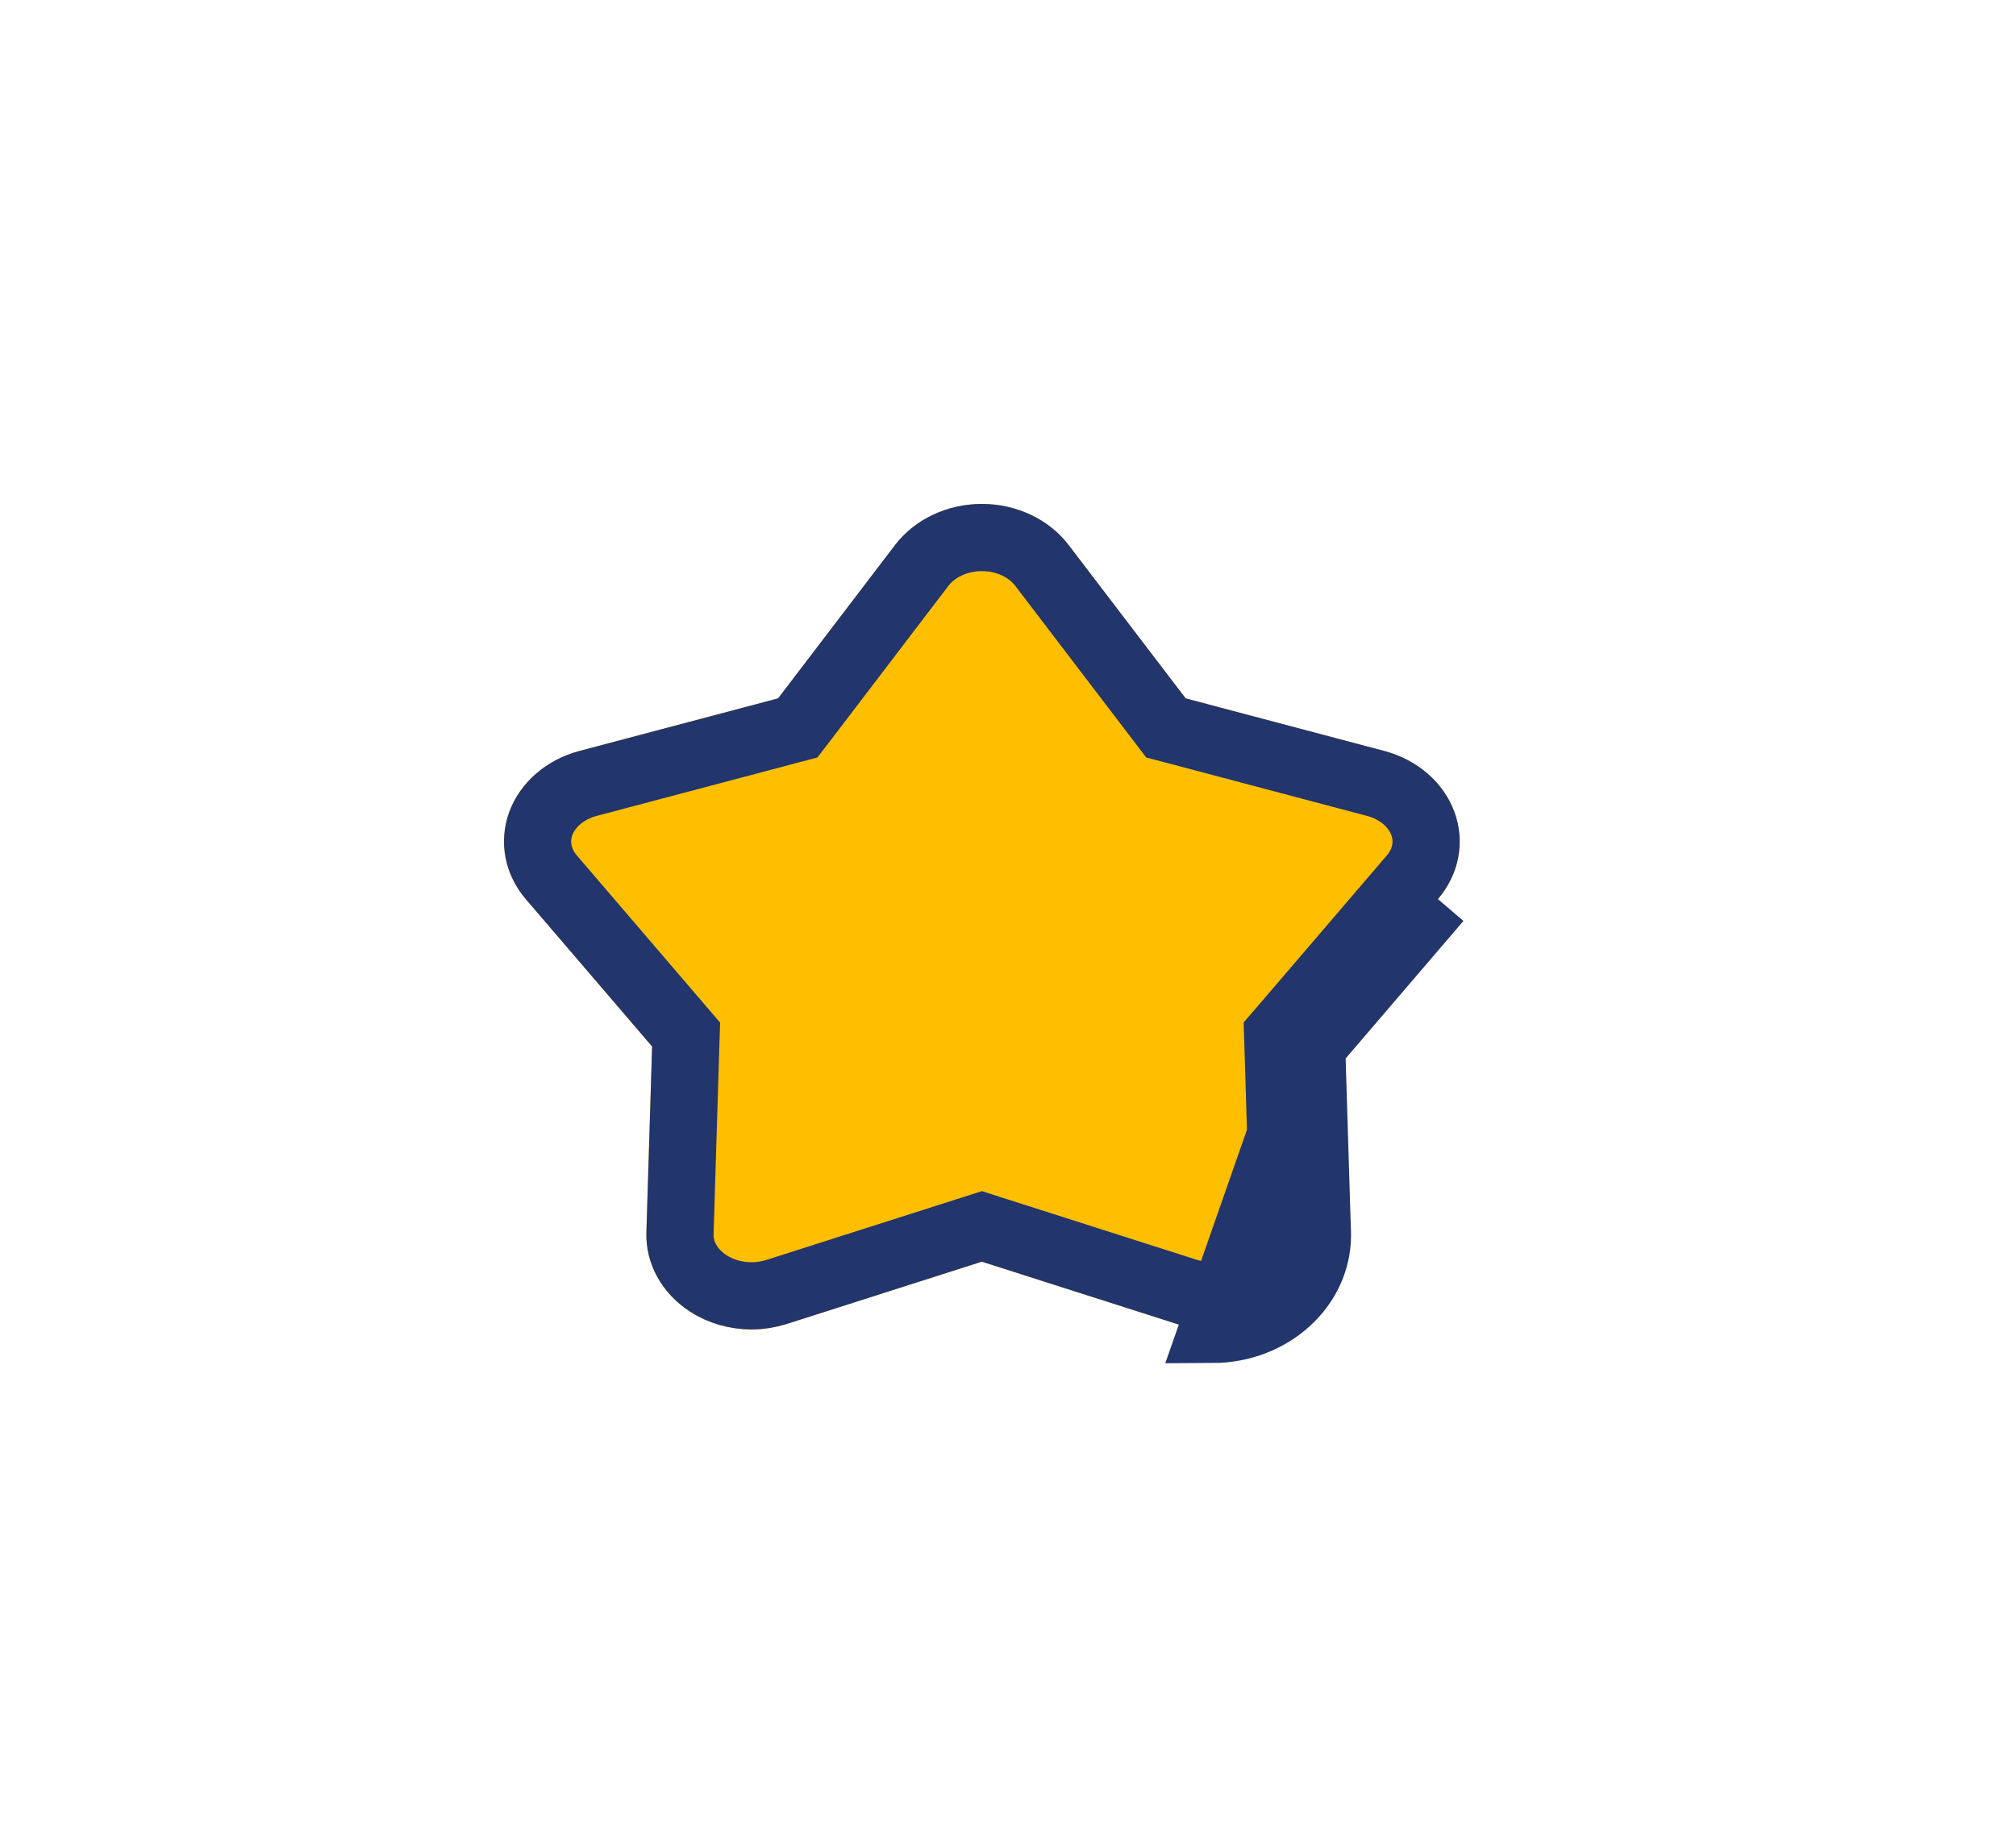
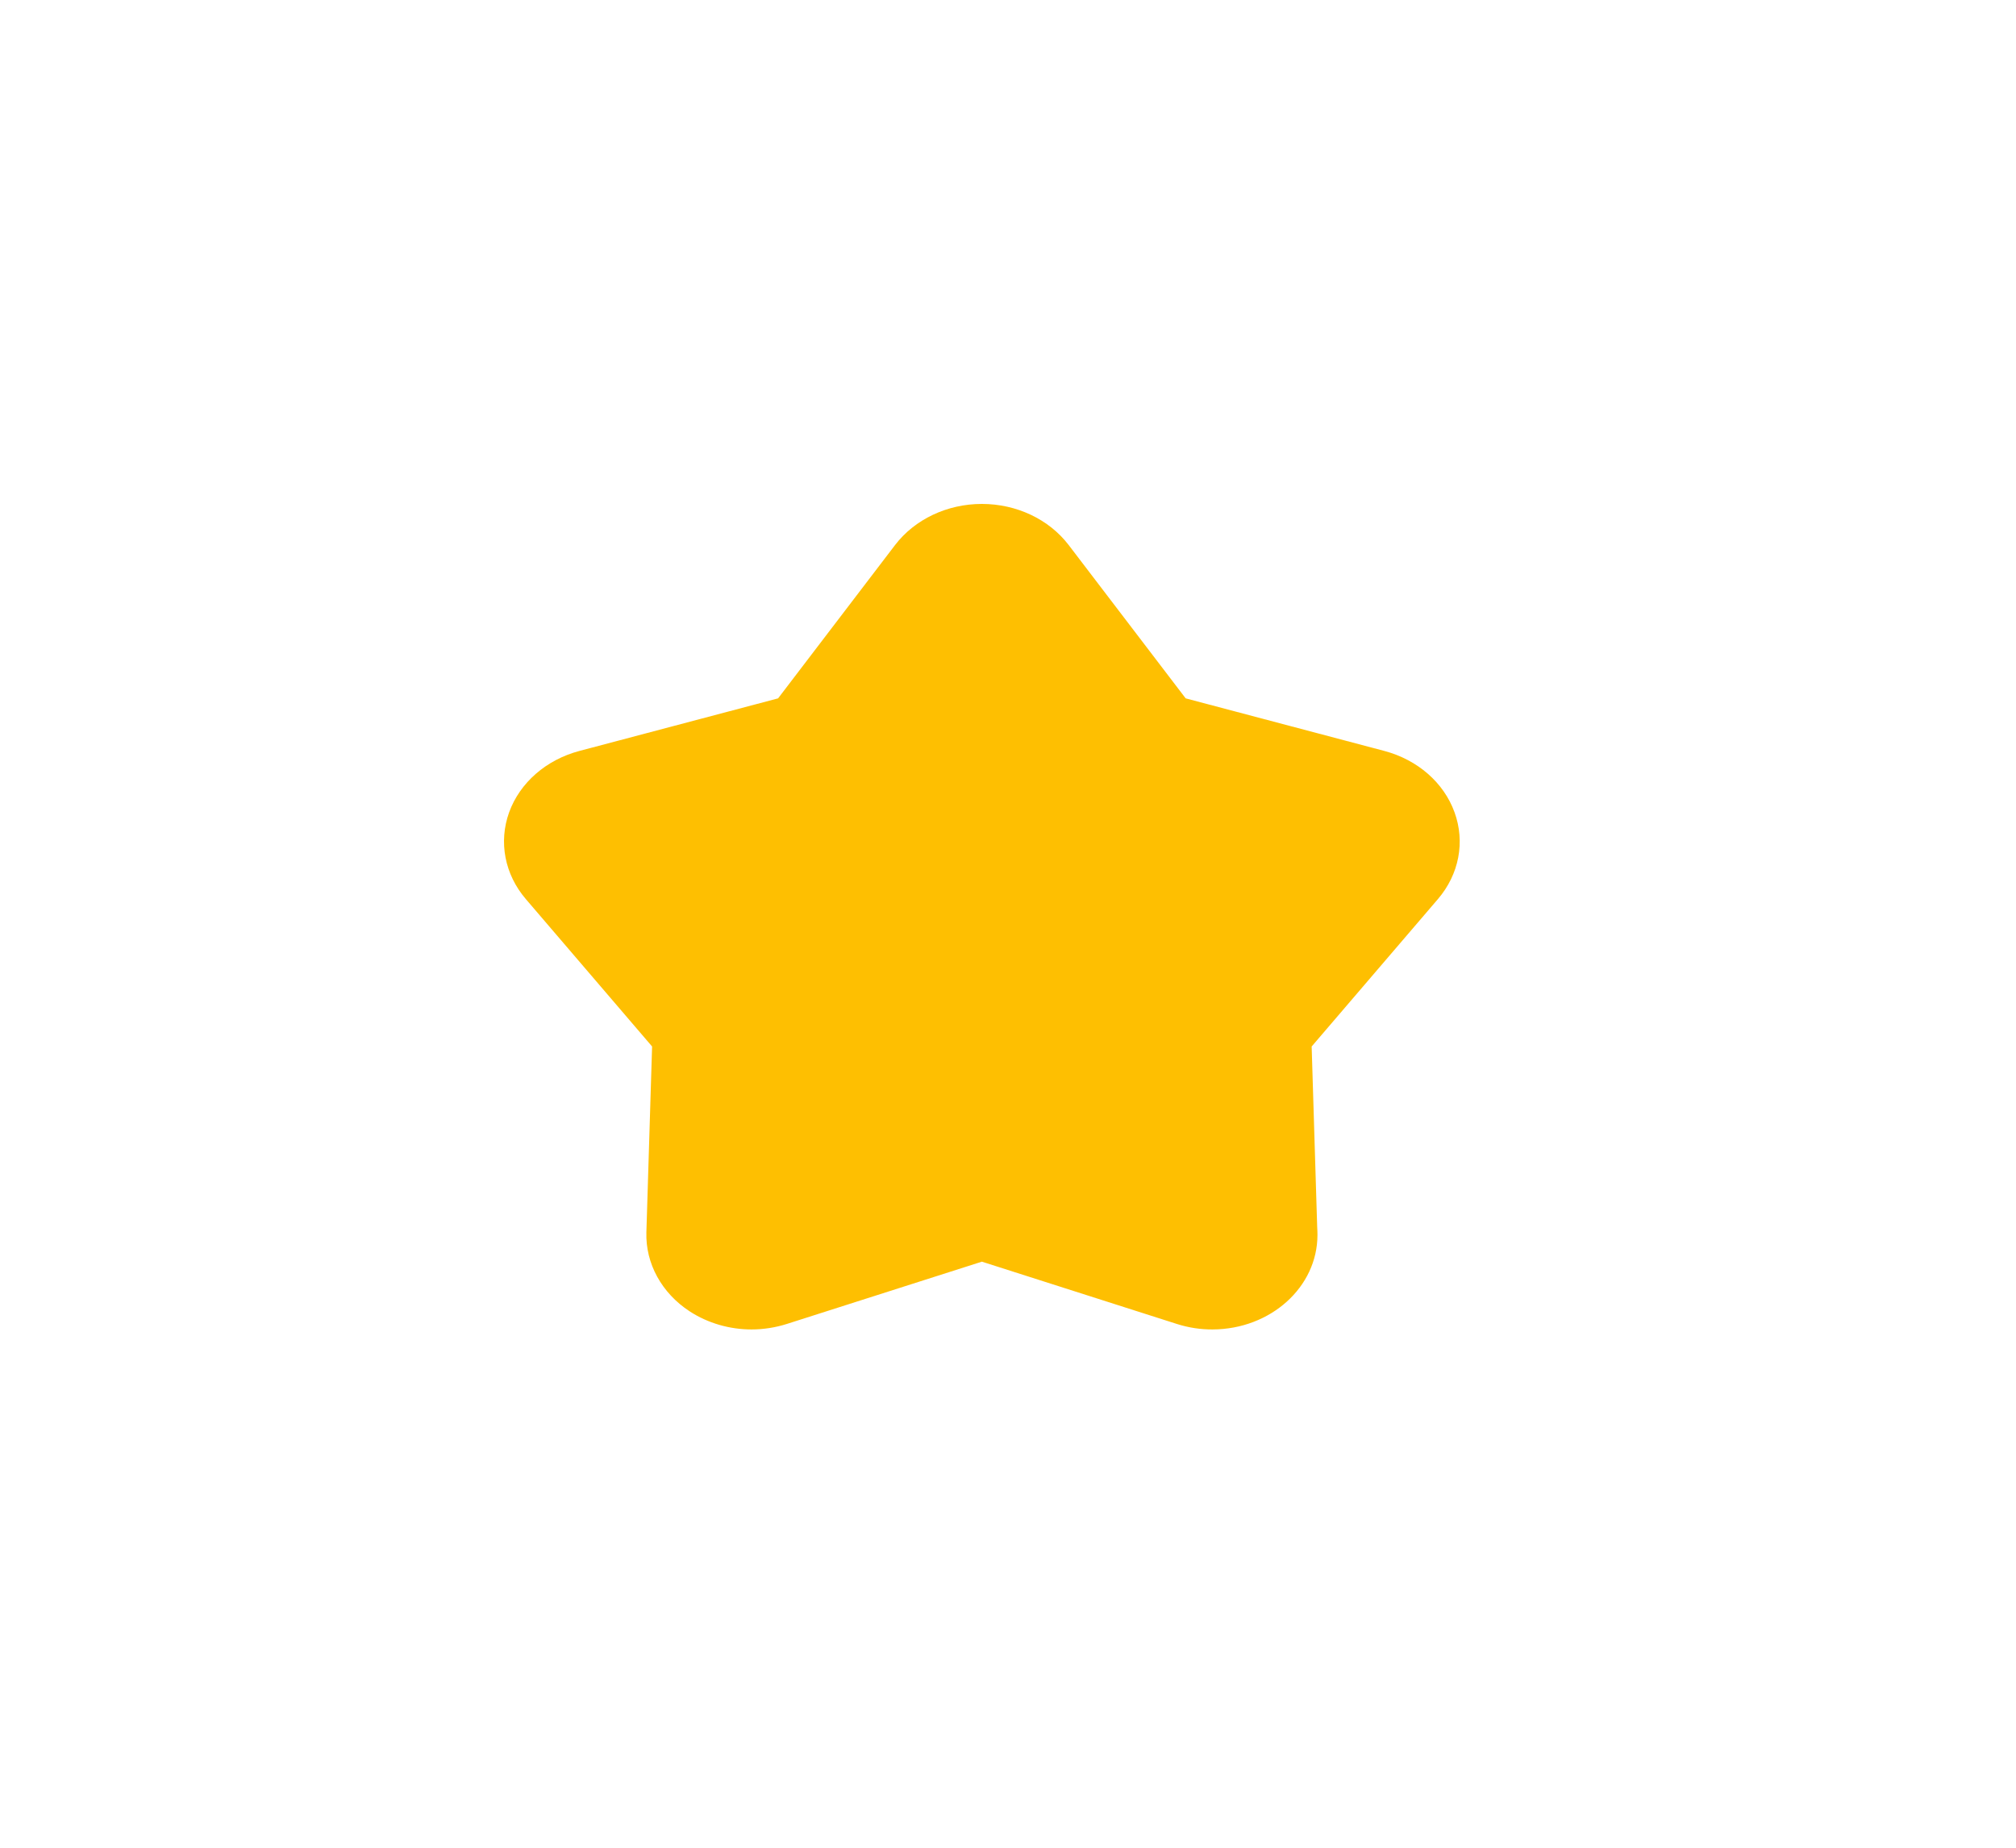
<svg xmlns="http://www.w3.org/2000/svg" width="24" height="22" viewBox="0 0 24 22" fill="none">
  <g id="Vector" filter="url(#filter0_d_2727_21144)">
    <path d="M17.316 5.672C17.189 5.319 16.876 5.046 16.48 4.941L14.115 4.315L12.722 2.489C12.488 2.183 12.102 2 11.689 2C11.276 2 10.89 2.183 10.656 2.489L9.263 4.315L6.898 4.941C6.502 5.046 6.189 5.319 6.061 5.672C5.934 6.025 6.008 6.411 6.26 6.705L7.763 8.46L7.695 10.673C7.684 11.044 7.877 11.396 8.211 11.614C8.428 11.755 8.686 11.829 8.947 11.829C9.088 11.829 9.23 11.807 9.366 11.764L11.689 11.022L14.011 11.764C14.15 11.808 14.292 11.83 14.437 11.829C15.127 11.826 15.684 11.324 15.684 10.704C15.684 10.674 15.683 10.644 15.681 10.614L15.615 8.46L17.118 6.705C17.37 6.411 17.444 6.025 17.316 5.672Z" fill="#FEBF01" />
-     <path d="M15.615 8.46L15.681 10.614C15.683 10.644 15.684 10.674 15.684 10.704C15.684 11.324 15.127 11.826 14.437 11.829L15.615 8.46ZM15.615 8.46L17.118 6.705L15.615 8.46ZM16.377 5.328L16.377 5.328C16.66 5.403 16.862 5.592 16.94 5.808C17.017 6.02 16.976 6.256 16.814 6.445L16.814 6.445L15.311 8.2L15.21 8.317L15.215 8.472L15.281 10.627L15.281 10.638L15.282 10.649C15.284 10.667 15.284 10.686 15.284 10.704C15.284 11.064 14.946 11.427 14.436 11.429L14.434 11.429C14.332 11.43 14.232 11.414 14.133 11.383L14.133 11.383L11.81 10.641L11.689 10.602L11.567 10.641L9.244 11.383L9.244 11.383C9.148 11.413 9.048 11.429 8.947 11.429C8.76 11.429 8.578 11.376 8.429 11.279C8.202 11.13 8.088 10.905 8.095 10.686L8.095 10.686L8.163 8.472L8.168 8.318L8.067 8.2L6.563 6.445L6.563 6.445C6.402 6.256 6.361 6.02 6.437 5.808C6.516 5.592 6.717 5.403 7 5.328L7 5.328L9.365 4.702L9.497 4.667L9.581 4.558L10.974 2.731C10.974 2.731 10.974 2.731 10.974 2.731C11.126 2.533 11.39 2.4 11.689 2.4C11.988 2.4 12.252 2.533 12.403 2.731L12.403 2.731L13.797 4.558L13.88 4.667L14.013 4.702L16.377 5.328Z" stroke="#22356C" stroke-width="0.8" />
  </g>
  <defs>
    <filter id="filter0_d_2727_21144" x="0" y="0" width="23.378" height="21.829" filterUnits="userSpaceOnUse" color-interpolation-filters="sRGB">
      <feFlood flood-opacity="0" result="BackgroundImageFix" />
      <feColorMatrix in="SourceAlpha" type="matrix" values="0 0 0 0 0 0 0 0 0 0 0 0 0 0 0 0 0 0 127 0" result="hardAlpha" />
      <feOffset dy="4" />
      <feGaussianBlur stdDeviation="3" />
      <feComposite in2="hardAlpha" operator="out" />
      <feColorMatrix type="matrix" values="0 0 0 0 0 0 0 0 0 0 0 0 0 0 0 0 0 0 0.15 0" />
      <feBlend mode="normal" in2="BackgroundImageFix" result="effect1_dropShadow_2727_21144" />
      <feBlend mode="normal" in="SourceGraphic" in2="effect1_dropShadow_2727_21144" result="shape" />
    </filter>
  </defs>
</svg>